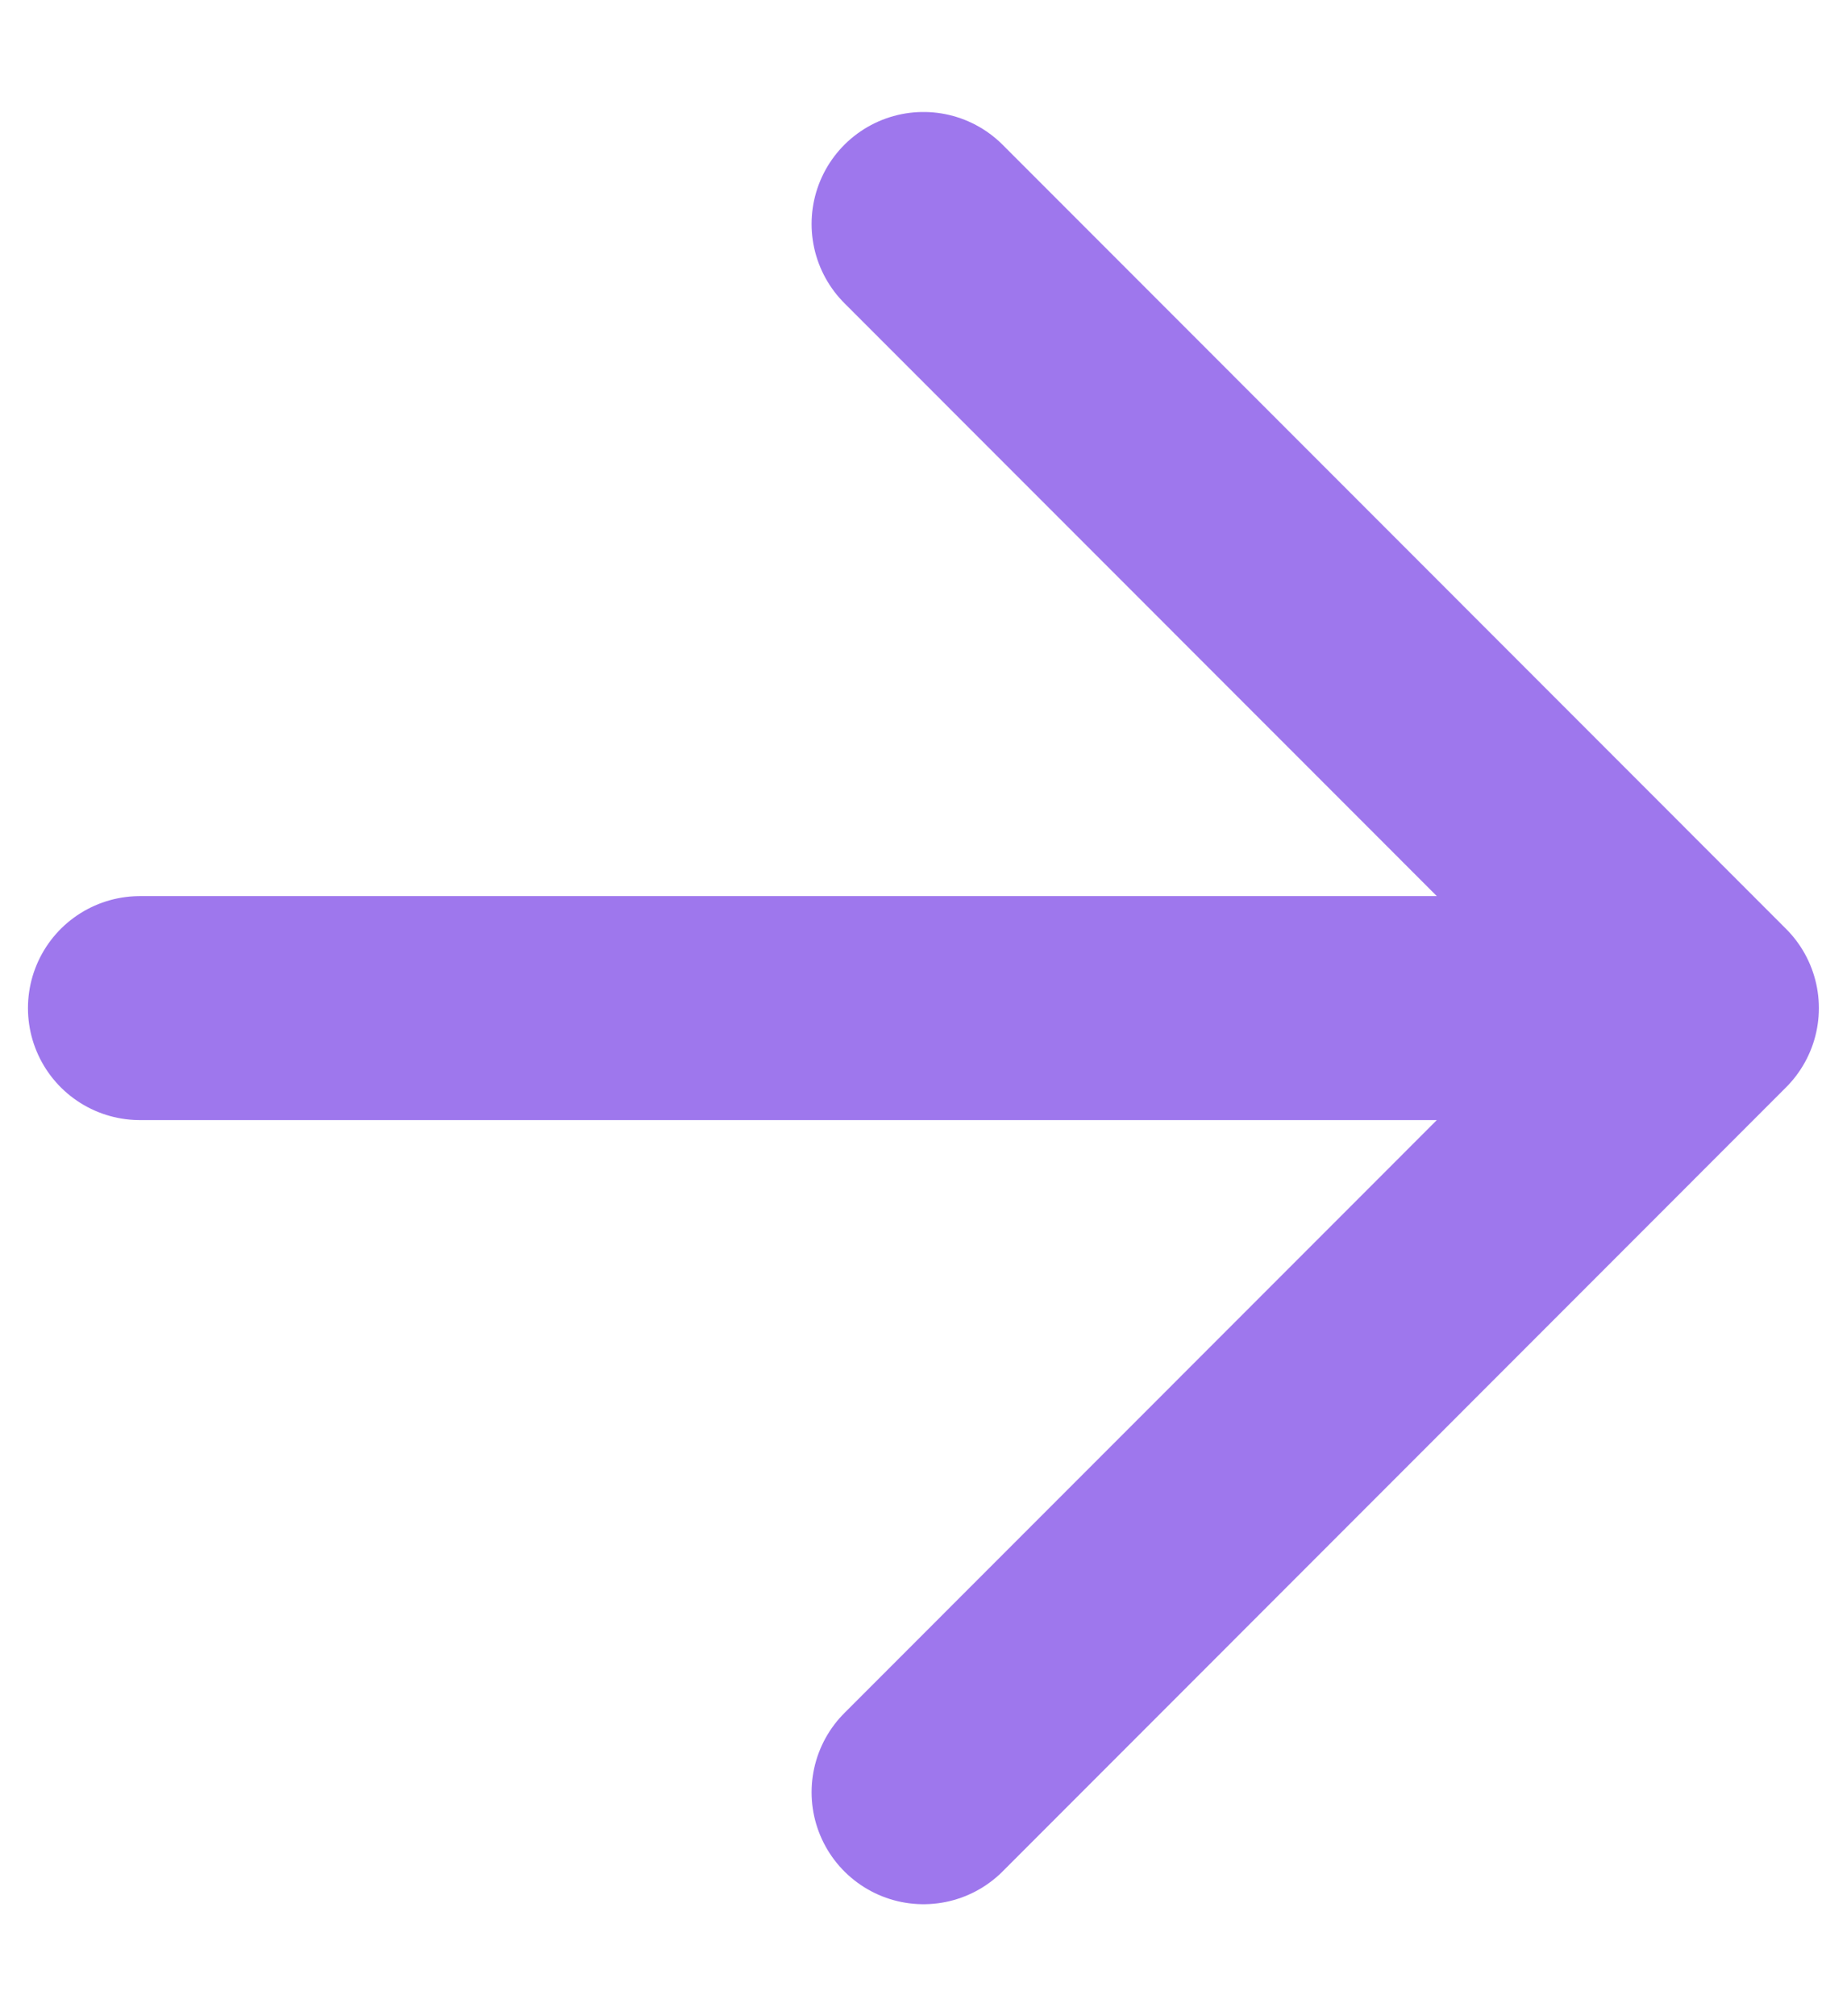
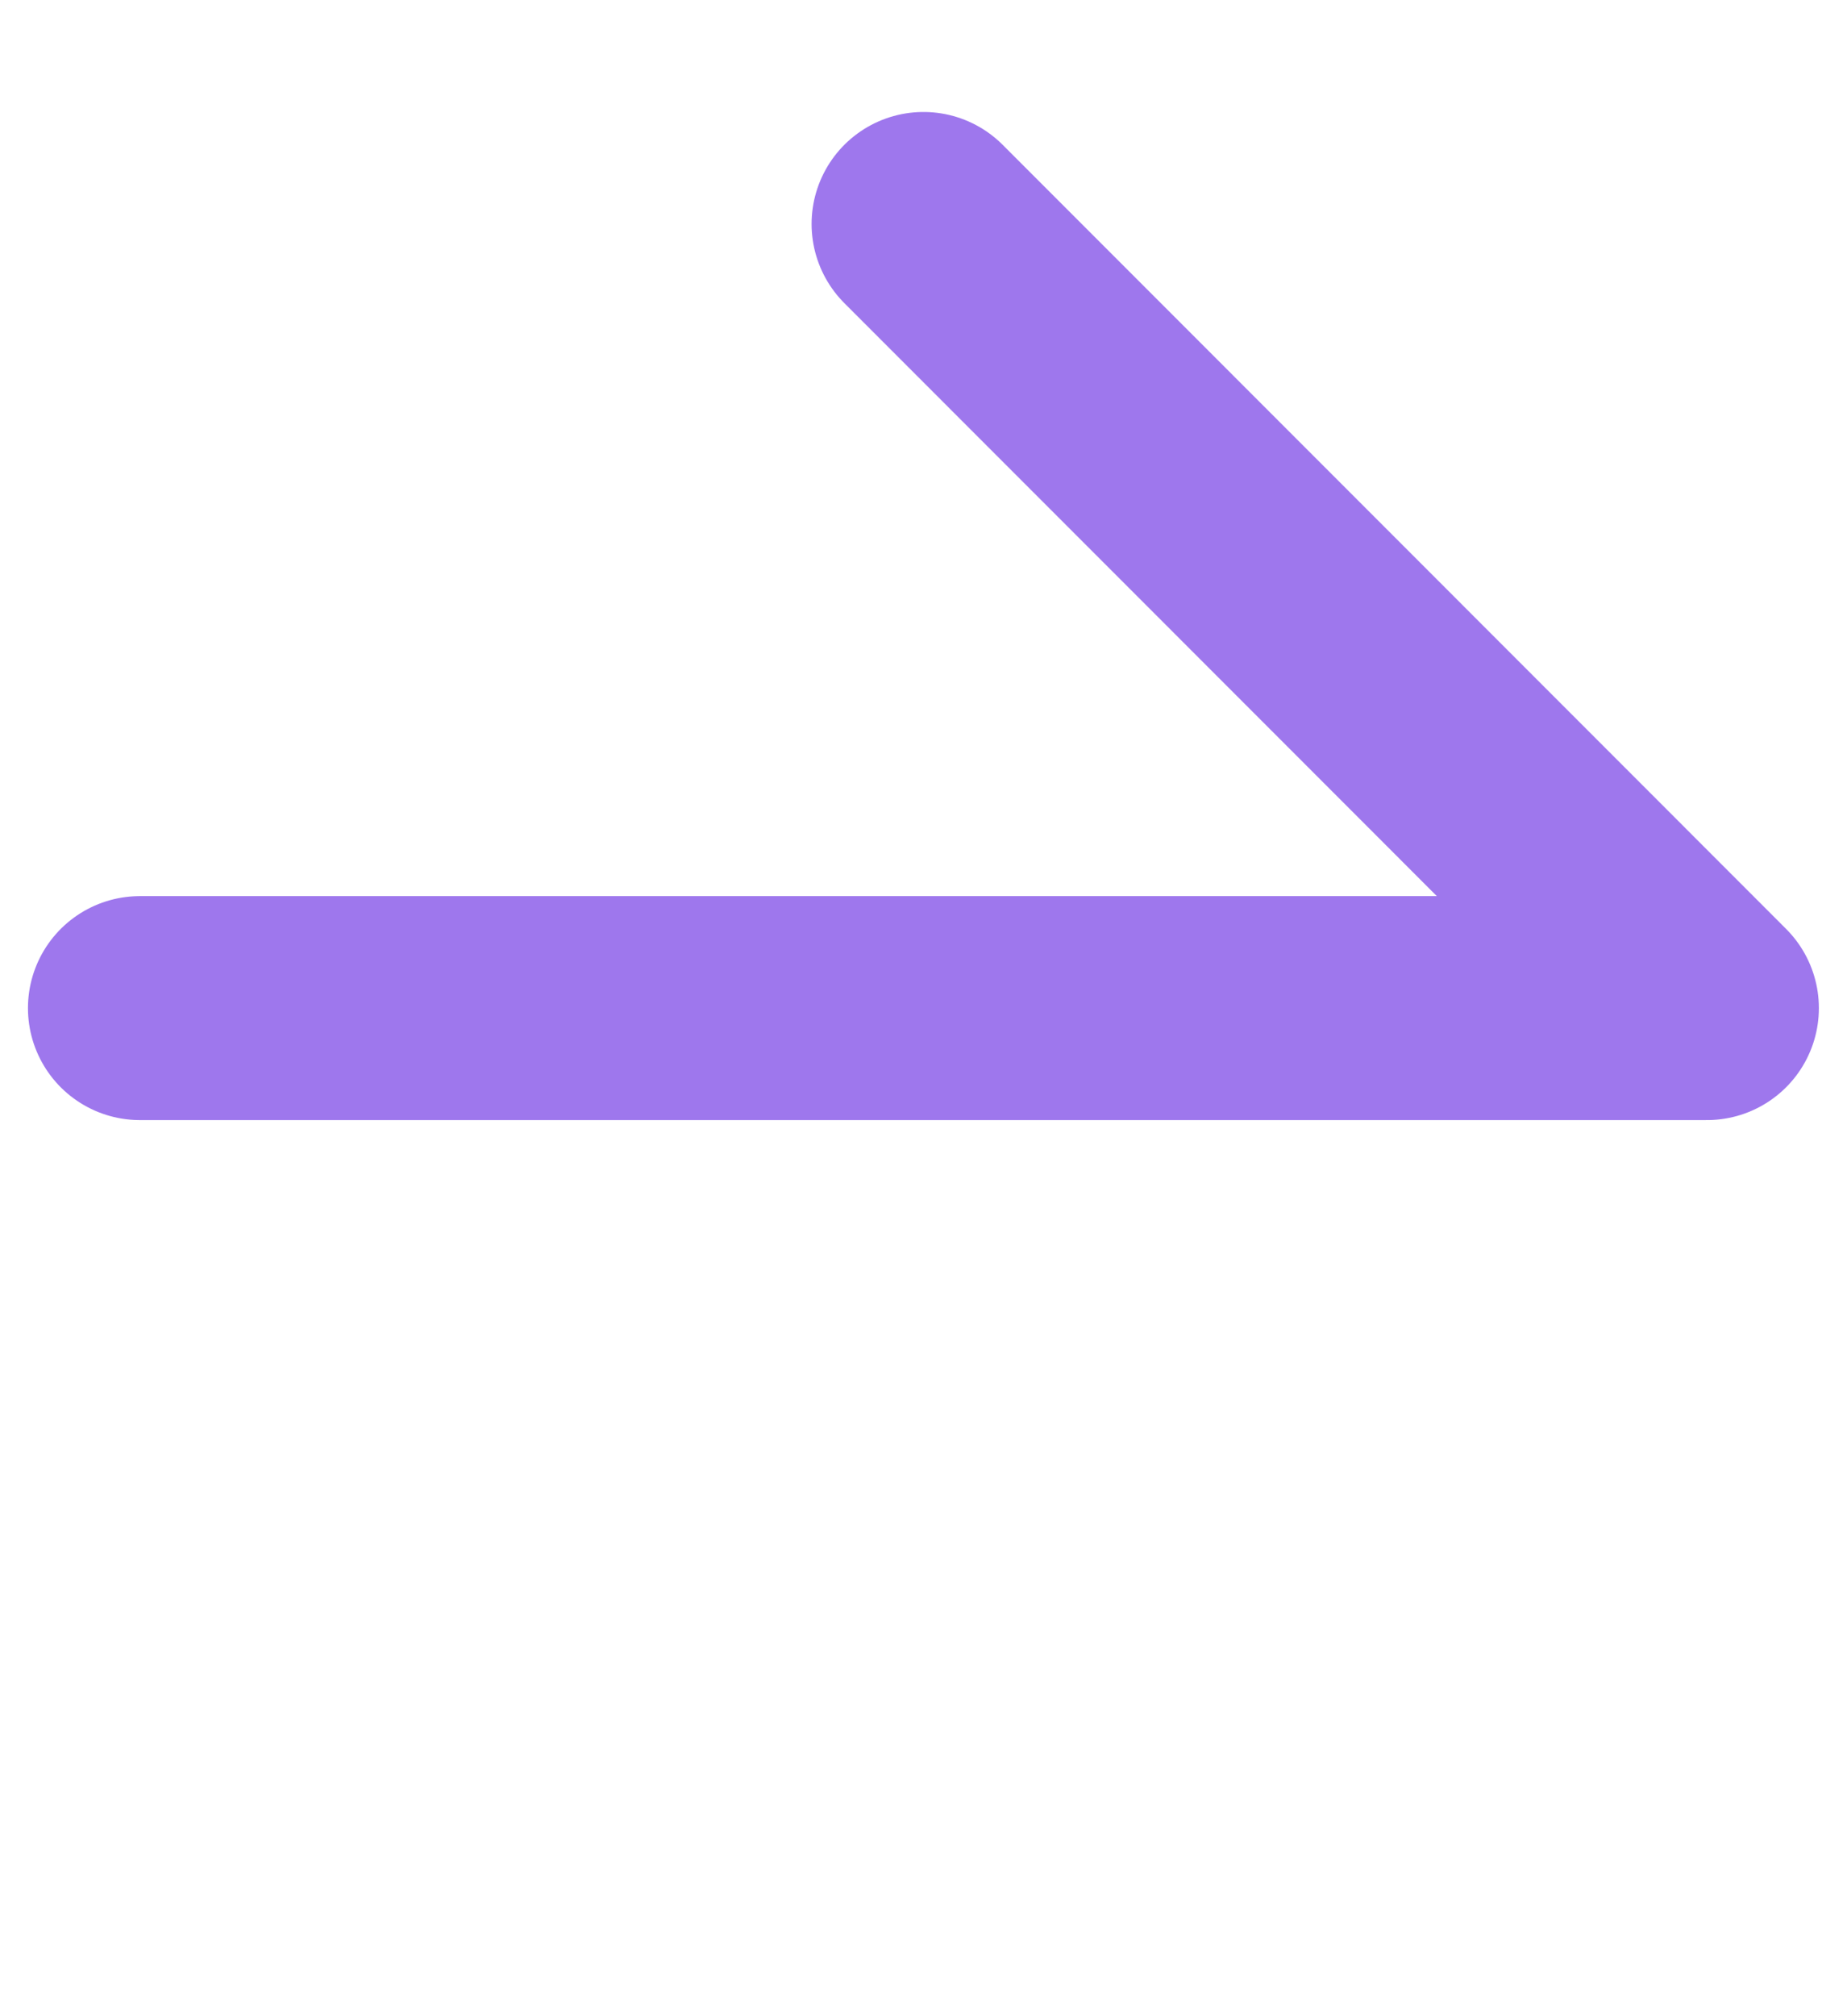
<svg xmlns="http://www.w3.org/2000/svg" width="11" height="12" viewBox="0 0 11 12" fill="none">
-   <path d="M0.833 6H10.166M10.166 6L5.5 1.333M10.166 6L5.5 10.667" stroke="#9E77ED" stroke-width="1.333" stroke-linecap="round" stroke-linejoin="round" />
+   <path d="M0.833 6H10.166M10.166 6L5.5 1.333M10.166 6" stroke="#9E77ED" stroke-width="1.333" stroke-linecap="round" stroke-linejoin="round" />
</svg>